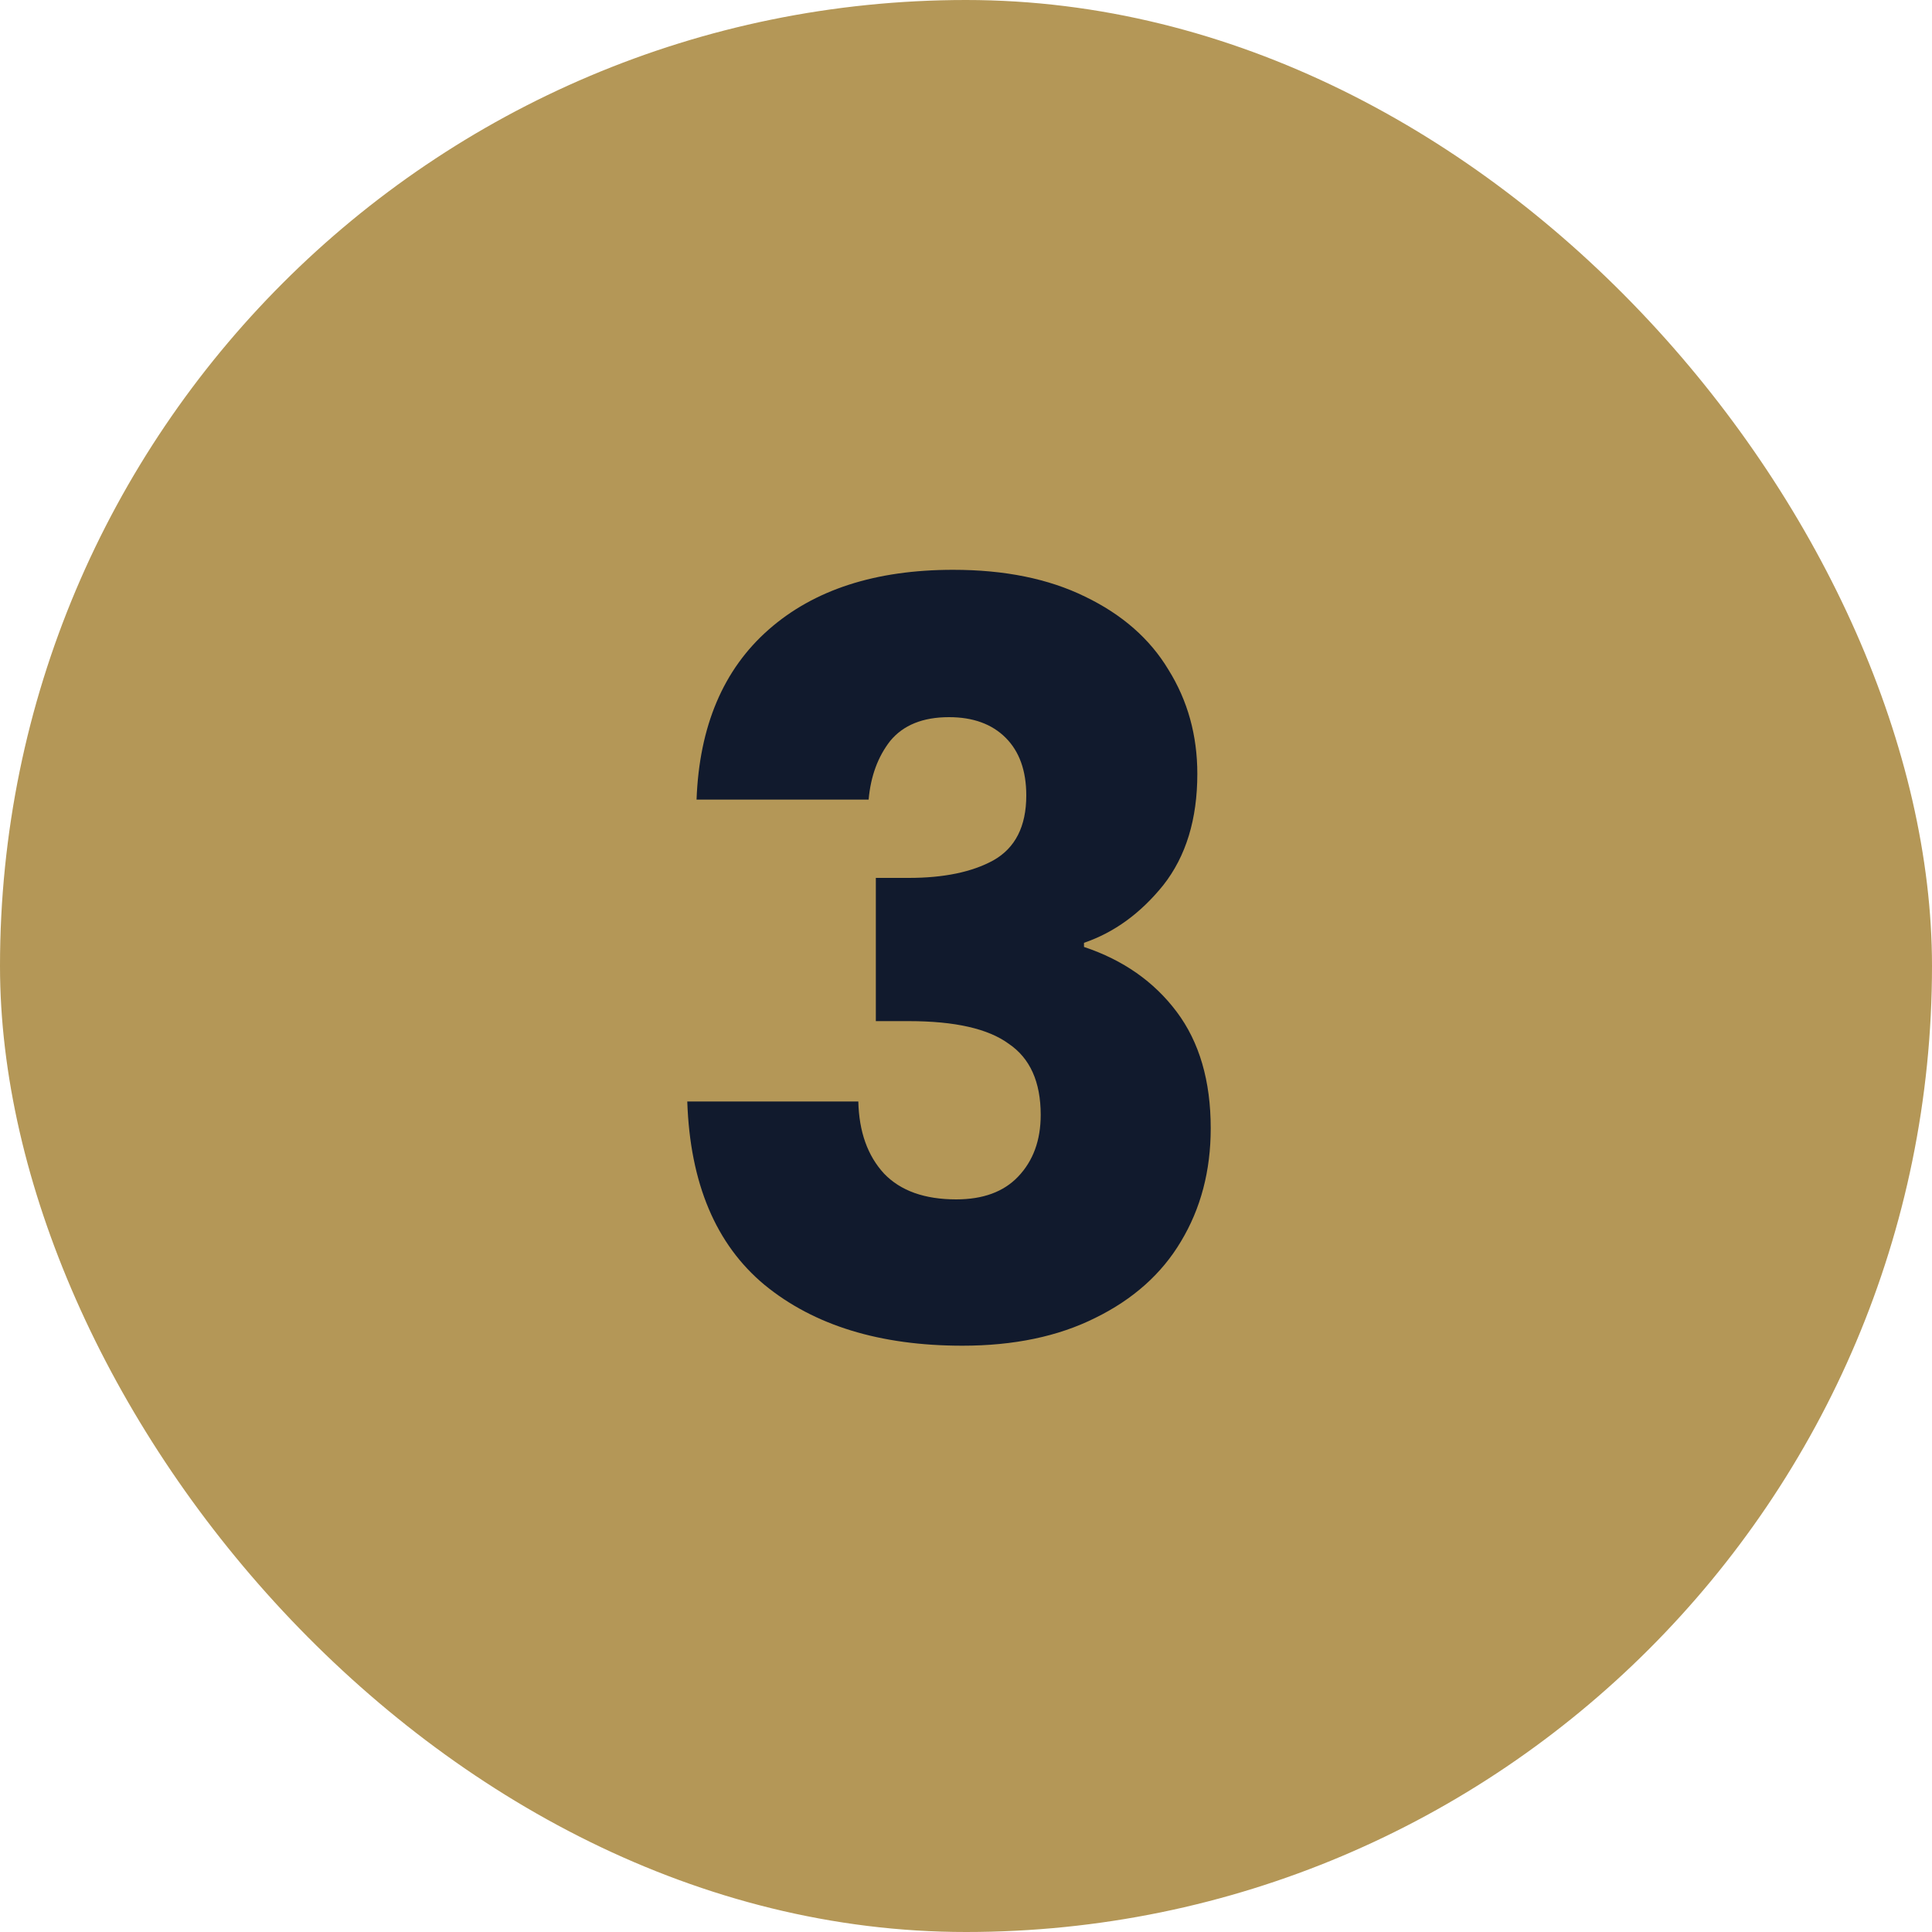
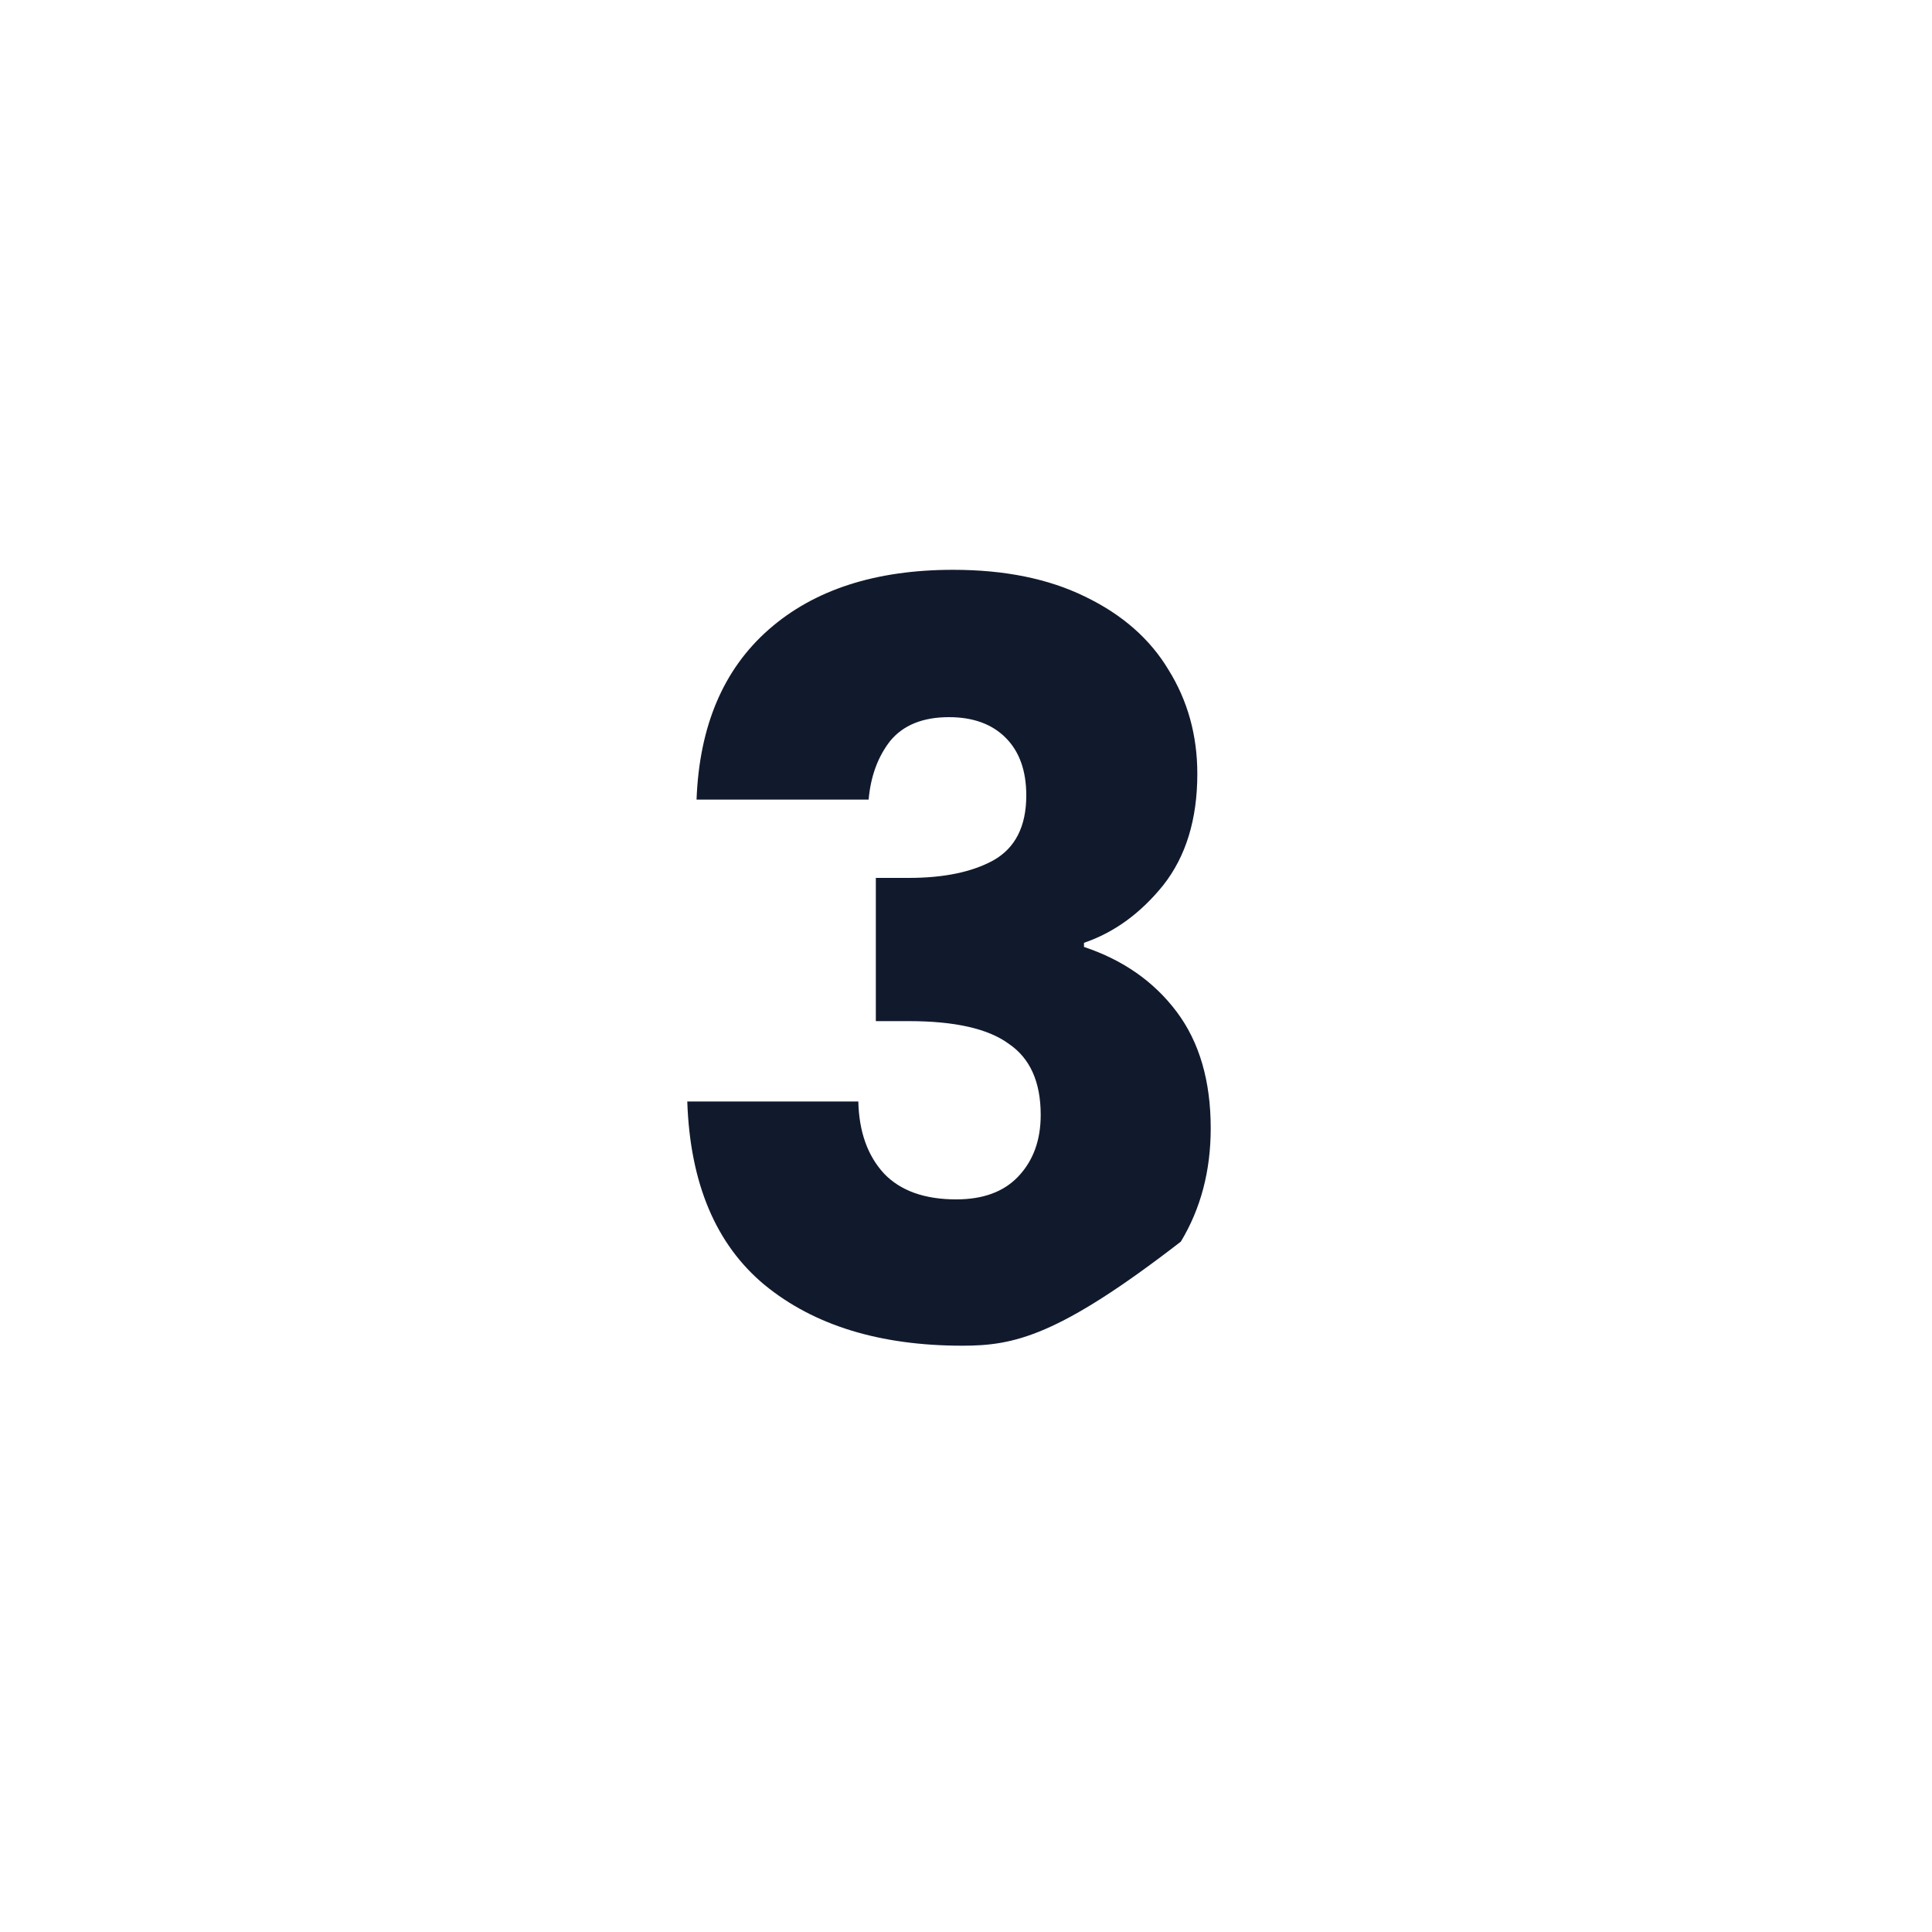
<svg xmlns="http://www.w3.org/2000/svg" width="75" height="75" viewBox="0 0 75 75" fill="none">
-   <rect width="75" height="75" rx="37.5" fill="#B49757" />
-   <path d="M27.04 31.04C27.147 28.187 28.08 25.987 29.84 24.44C31.6 22.893 33.987 22.12 37 22.12C39 22.12 40.707 22.467 42.12 23.16C43.56 23.853 44.64 24.8 45.36 26C46.107 27.2 46.48 28.547 46.48 30.04C46.48 31.8 46.04 33.24 45.16 34.36C44.28 35.453 43.253 36.2 42.08 36.6V36.76C43.6 37.267 44.8 38.107 45.68 39.28C46.56 40.453 47 41.96 47 43.8C47 45.453 46.613 46.92 45.84 48.2C45.093 49.453 43.987 50.44 42.52 51.16C41.08 51.88 39.36 52.24 37.36 52.24C34.16 52.24 31.6 51.453 29.68 49.88C27.787 48.307 26.787 45.933 26.68 42.76H33.32C33.347 43.933 33.68 44.867 34.32 45.56C34.96 46.227 35.893 46.56 37.12 46.56C38.16 46.56 38.96 46.267 39.52 45.68C40.107 45.067 40.4 44.267 40.4 43.28C40.4 42 39.987 41.08 39.16 40.52C38.36 39.933 37.067 39.64 35.28 39.64H34V34.08H35.28C36.64 34.08 37.733 33.853 38.56 33.4C39.413 32.92 39.84 32.08 39.84 30.88C39.84 29.92 39.573 29.173 39.04 28.64C38.507 28.107 37.773 27.84 36.84 27.84C35.827 27.84 35.067 28.147 34.56 28.76C34.08 29.373 33.8 30.133 33.72 31.04H27.04Z" fill="#111A2D" />
+   <path d="M27.04 31.04C27.147 28.187 28.08 25.987 29.84 24.44C31.6 22.893 33.987 22.12 37 22.12C39 22.12 40.707 22.467 42.12 23.16C43.56 23.853 44.64 24.8 45.36 26C46.107 27.2 46.48 28.547 46.48 30.04C46.48 31.8 46.04 33.24 45.16 34.36C44.28 35.453 43.253 36.2 42.08 36.6V36.76C43.6 37.267 44.8 38.107 45.68 39.28C46.56 40.453 47 41.96 47 43.8C47 45.453 46.613 46.92 45.84 48.2C41.08 51.88 39.36 52.24 37.36 52.24C34.16 52.24 31.6 51.453 29.68 49.88C27.787 48.307 26.787 45.933 26.68 42.76H33.32C33.347 43.933 33.68 44.867 34.32 45.56C34.96 46.227 35.893 46.56 37.12 46.56C38.16 46.56 38.96 46.267 39.52 45.68C40.107 45.067 40.4 44.267 40.4 43.28C40.4 42 39.987 41.08 39.16 40.52C38.36 39.933 37.067 39.64 35.28 39.64H34V34.08H35.28C36.64 34.08 37.733 33.853 38.56 33.4C39.413 32.92 39.84 32.08 39.84 30.88C39.84 29.92 39.573 29.173 39.04 28.64C38.507 28.107 37.773 27.84 36.84 27.84C35.827 27.84 35.067 28.147 34.56 28.76C34.08 29.373 33.8 30.133 33.72 31.04H27.04Z" fill="#111A2D" />
</svg>